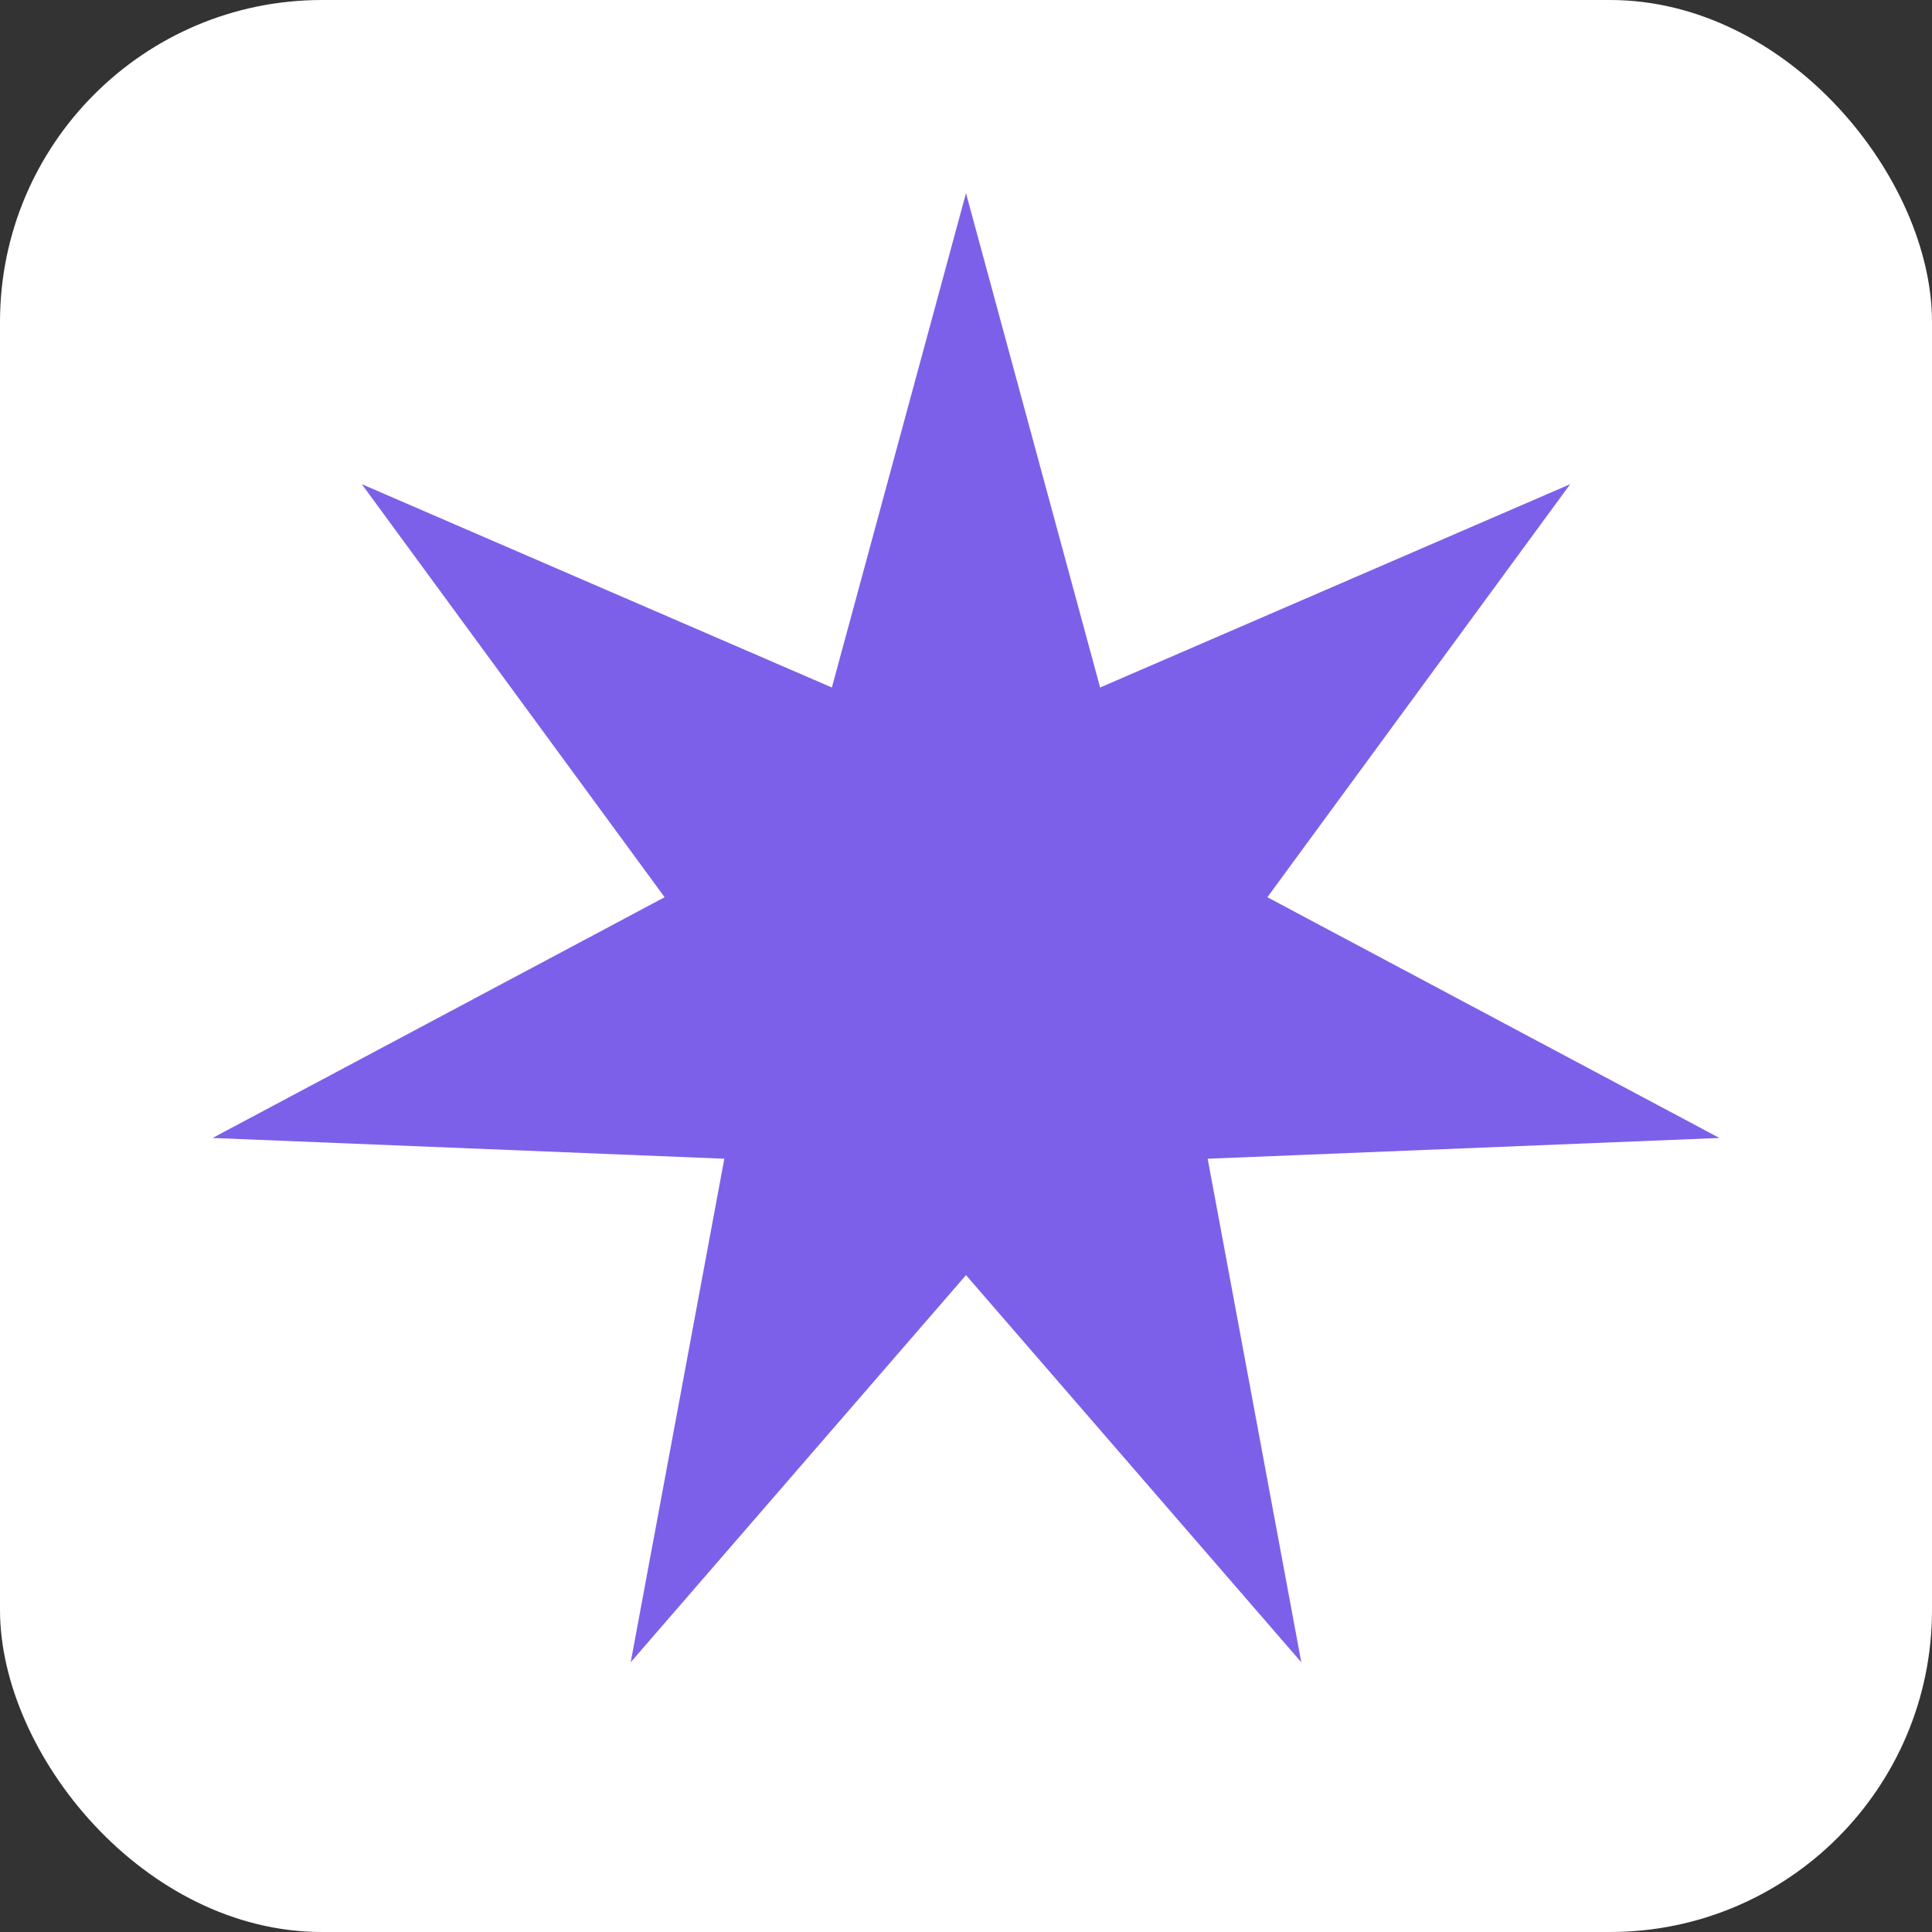
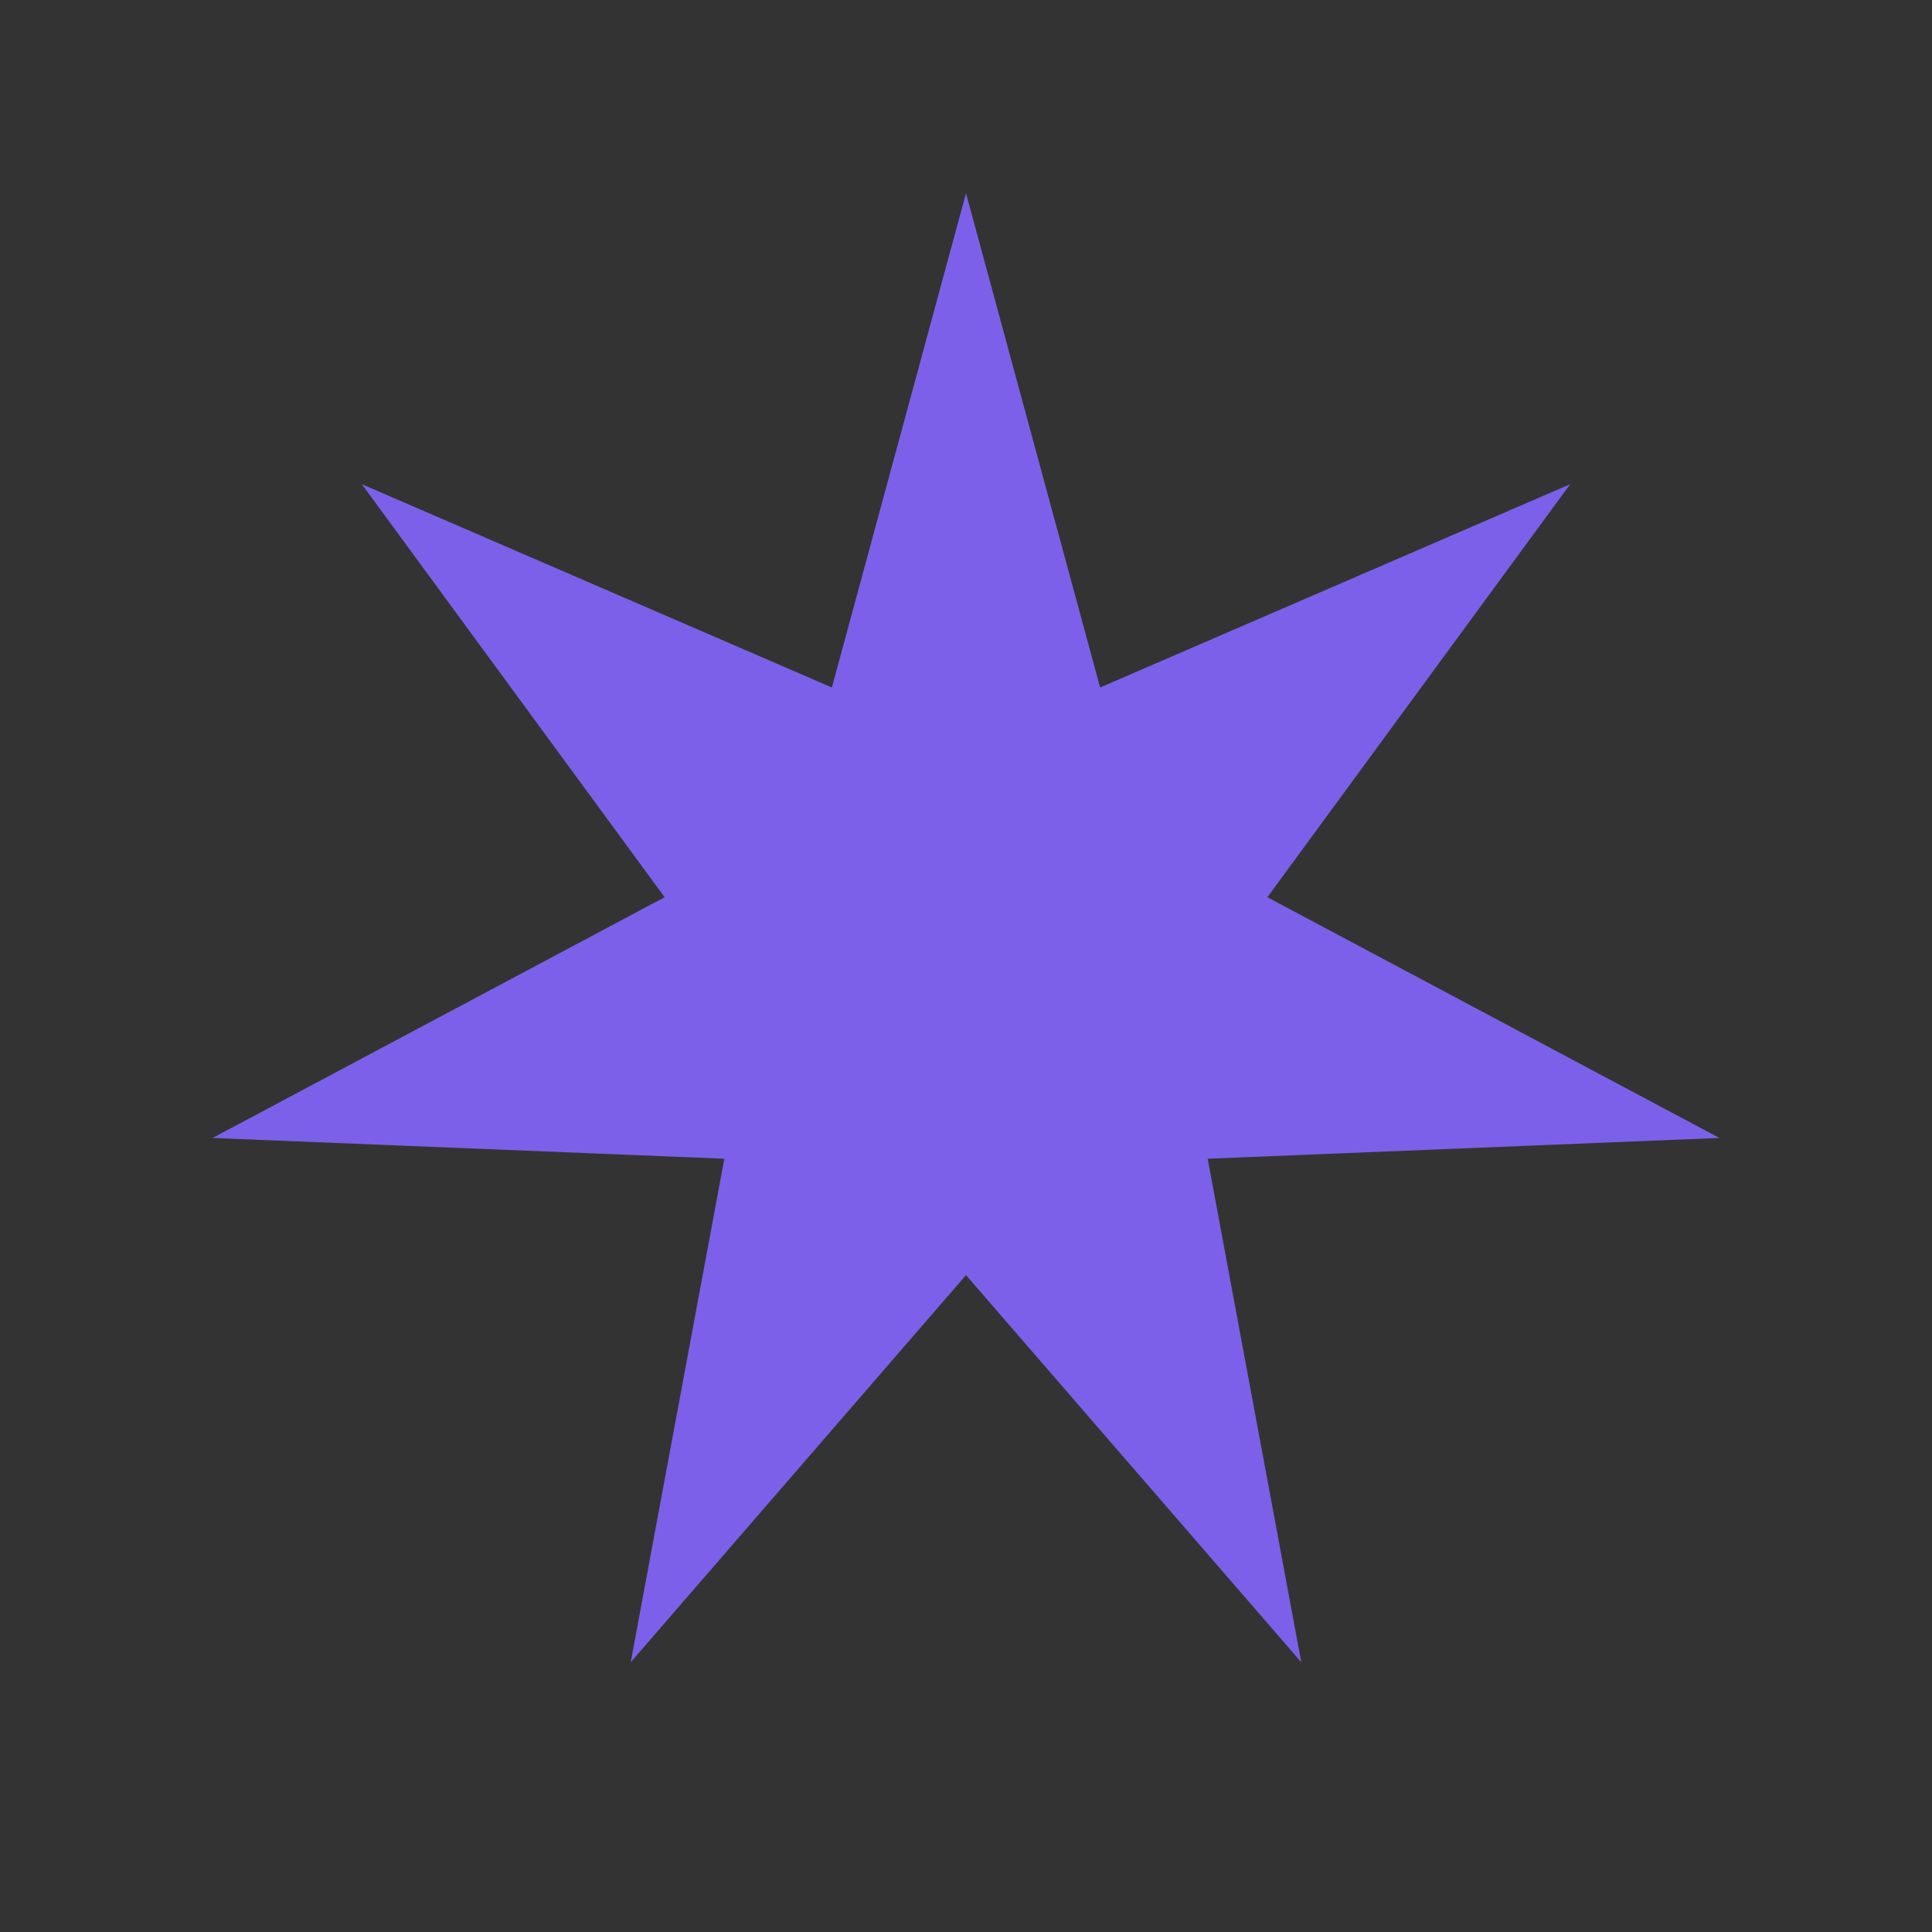
<svg xmlns="http://www.w3.org/2000/svg" width="120" height="120" viewBox="0 0 120 120" fill="none">
  <rect x="0" y="0" width="120" height="120" fill="#333333" stroke="none" />
-   <rect width="120" height="120" rx="20" fill="white" />
  <path d="M60 12L68.331 42.701L97.528 30.073L78.719 55.728L106.797 70.681L75.011 71.971L80.826 103.247L60 79.2L39.174 103.247L44.989 71.971L13.204 70.681L41.281 55.728L22.472 30.073L51.669 42.701L60 12Z" fill="#7D60E9" />
</svg>